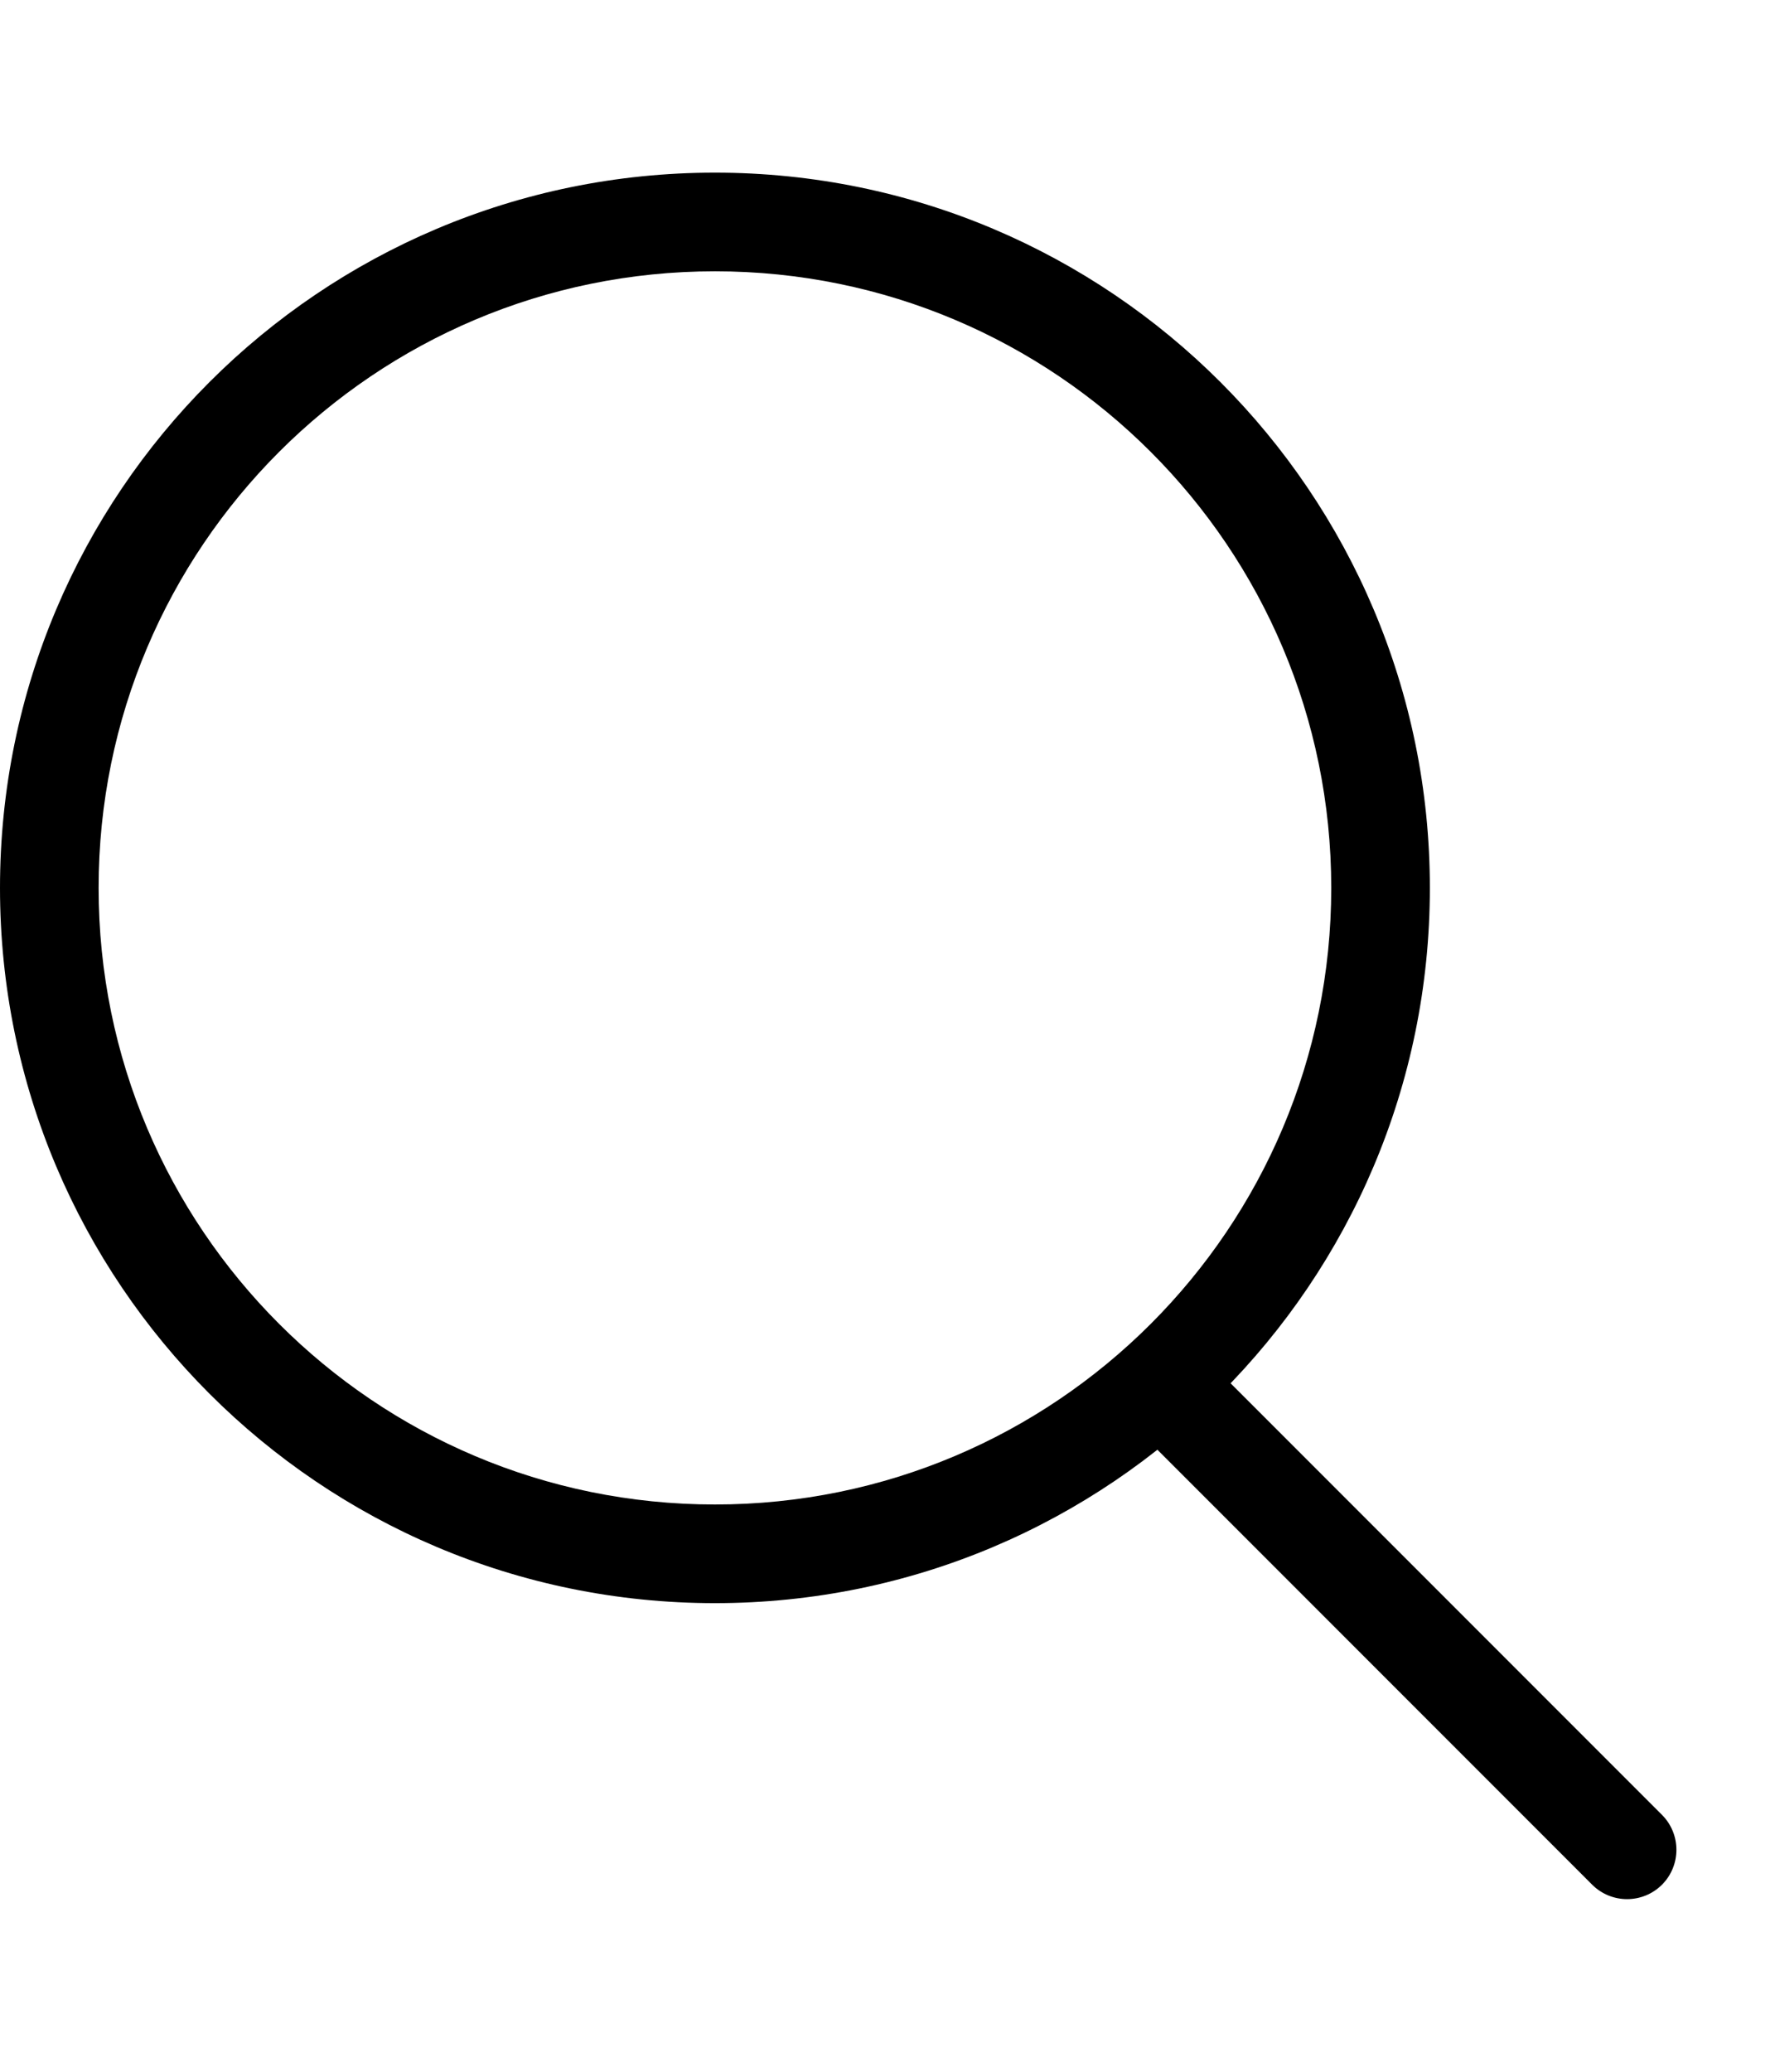
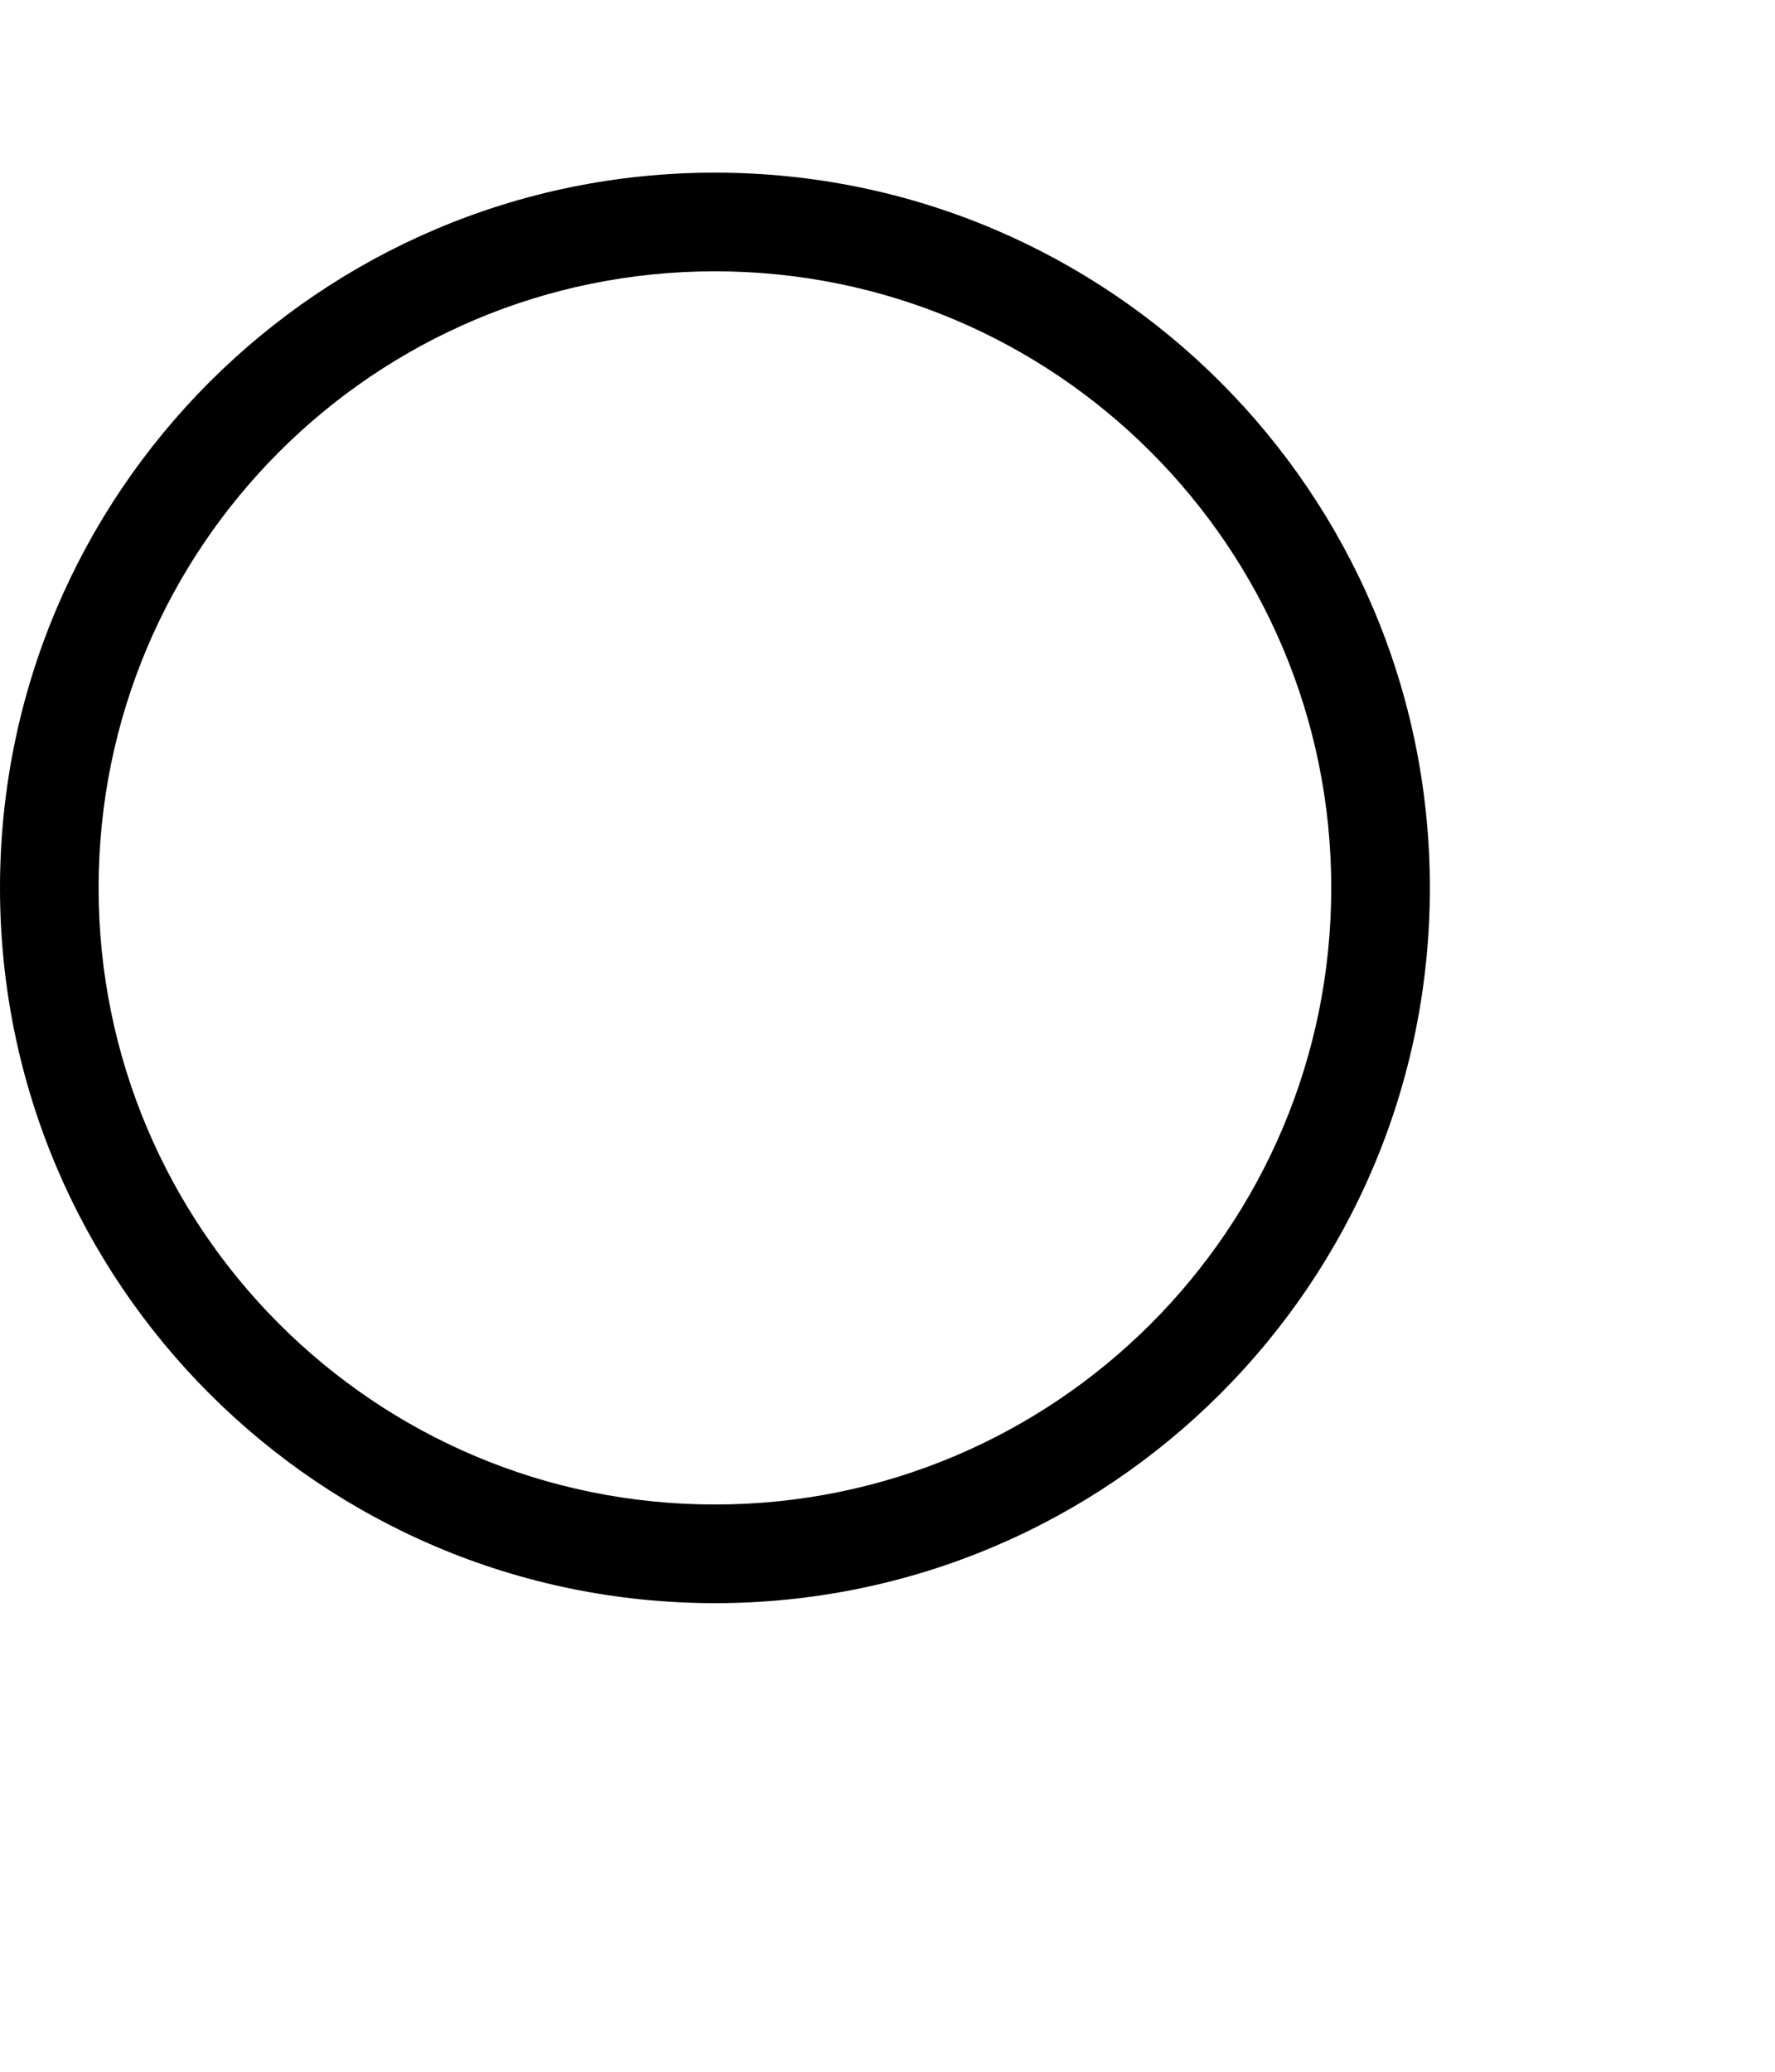
<svg xmlns="http://www.w3.org/2000/svg" width="18" height="21" viewBox="0 0 18 21" fill="none">
  <path fill-rule="evenodd" clip-rule="evenodd" d="M7.25 15.25C10.702 15.25 13.5 12.452 13.5 9C13.5 5.548 10.702 2.75 7.25 2.75C3.798 2.75 1 5.548 1 9C1 12.452 3.798 15.25 7.25 15.25ZM7.25 16.25C11.254 16.25 14.5 13.004 14.5 9C14.5 4.996 11.254 1.75 7.25 1.75C3.246 1.75 0 4.996 0 9C0 13.004 3.246 16.25 7.25 16.25Z" fill="black" />
-   <path fill-rule="evenodd" clip-rule="evenodd" d="M11.646 13.896C11.842 13.701 12.158 13.701 12.354 13.896L16.854 18.396C17.049 18.592 17.049 18.908 16.854 19.104C16.658 19.299 16.342 19.299 16.146 19.104L11.646 14.604C11.451 14.408 11.451 14.092 11.646 13.896Z" fill="black" />
</svg>